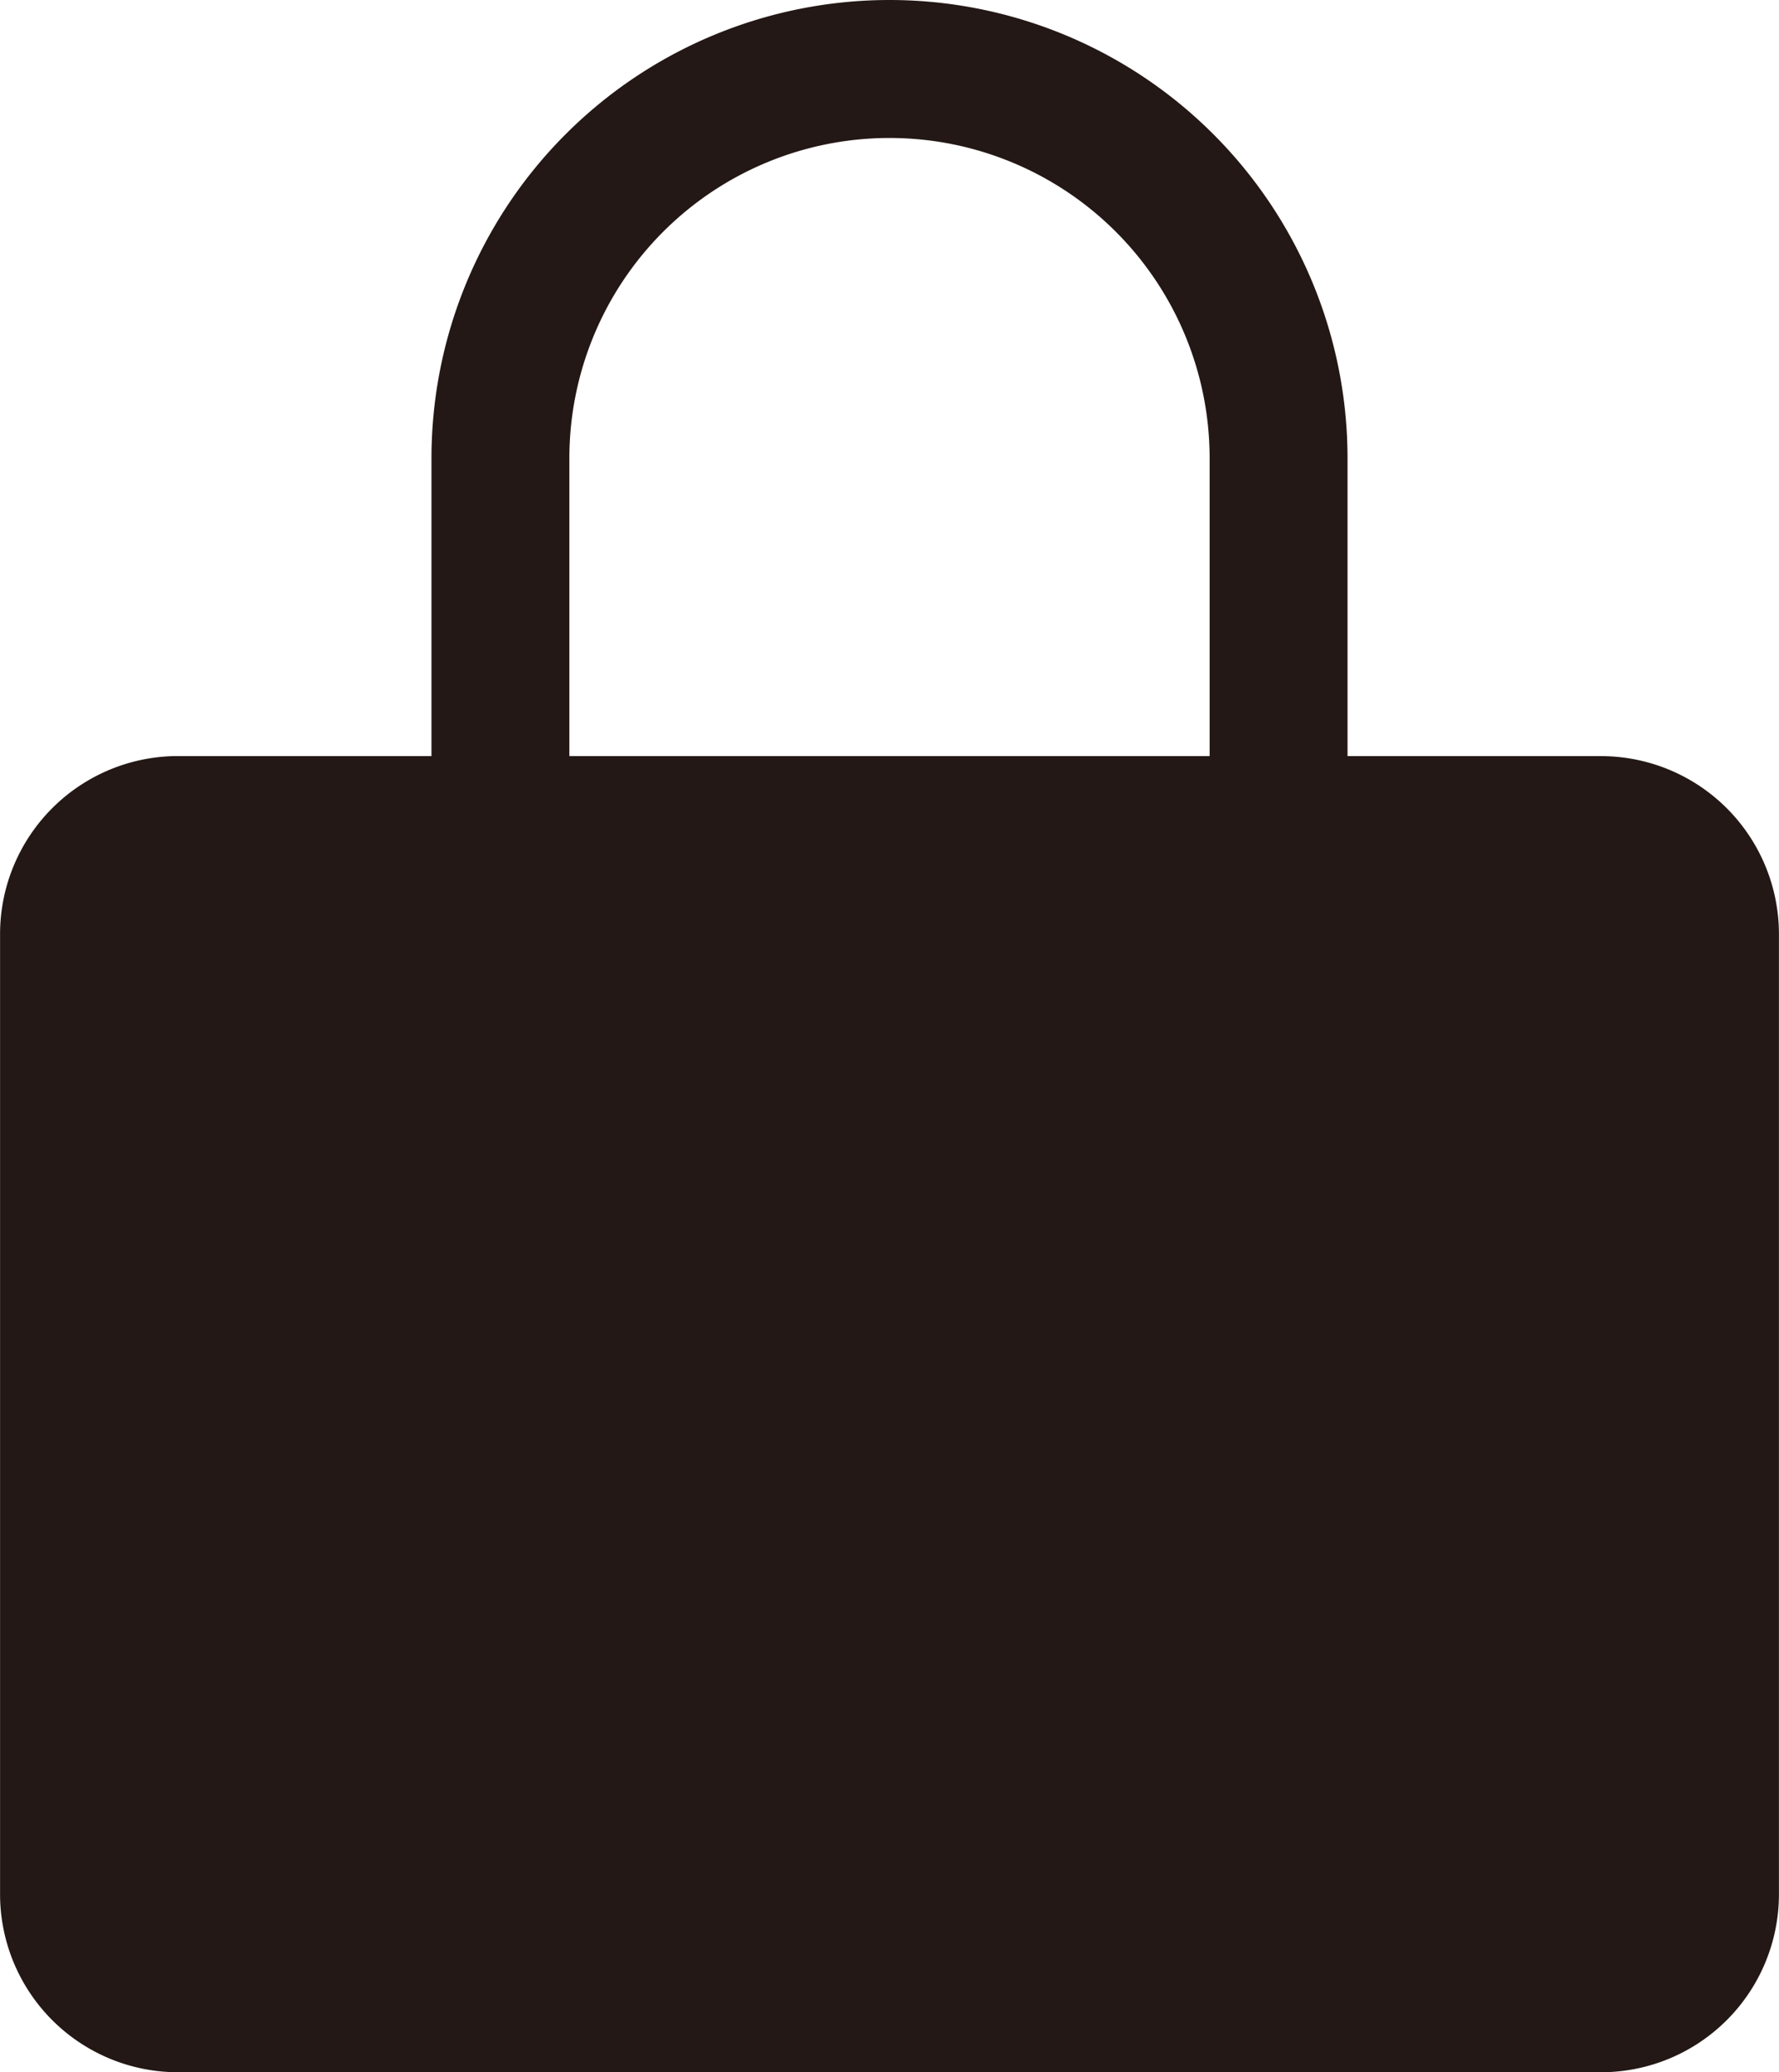
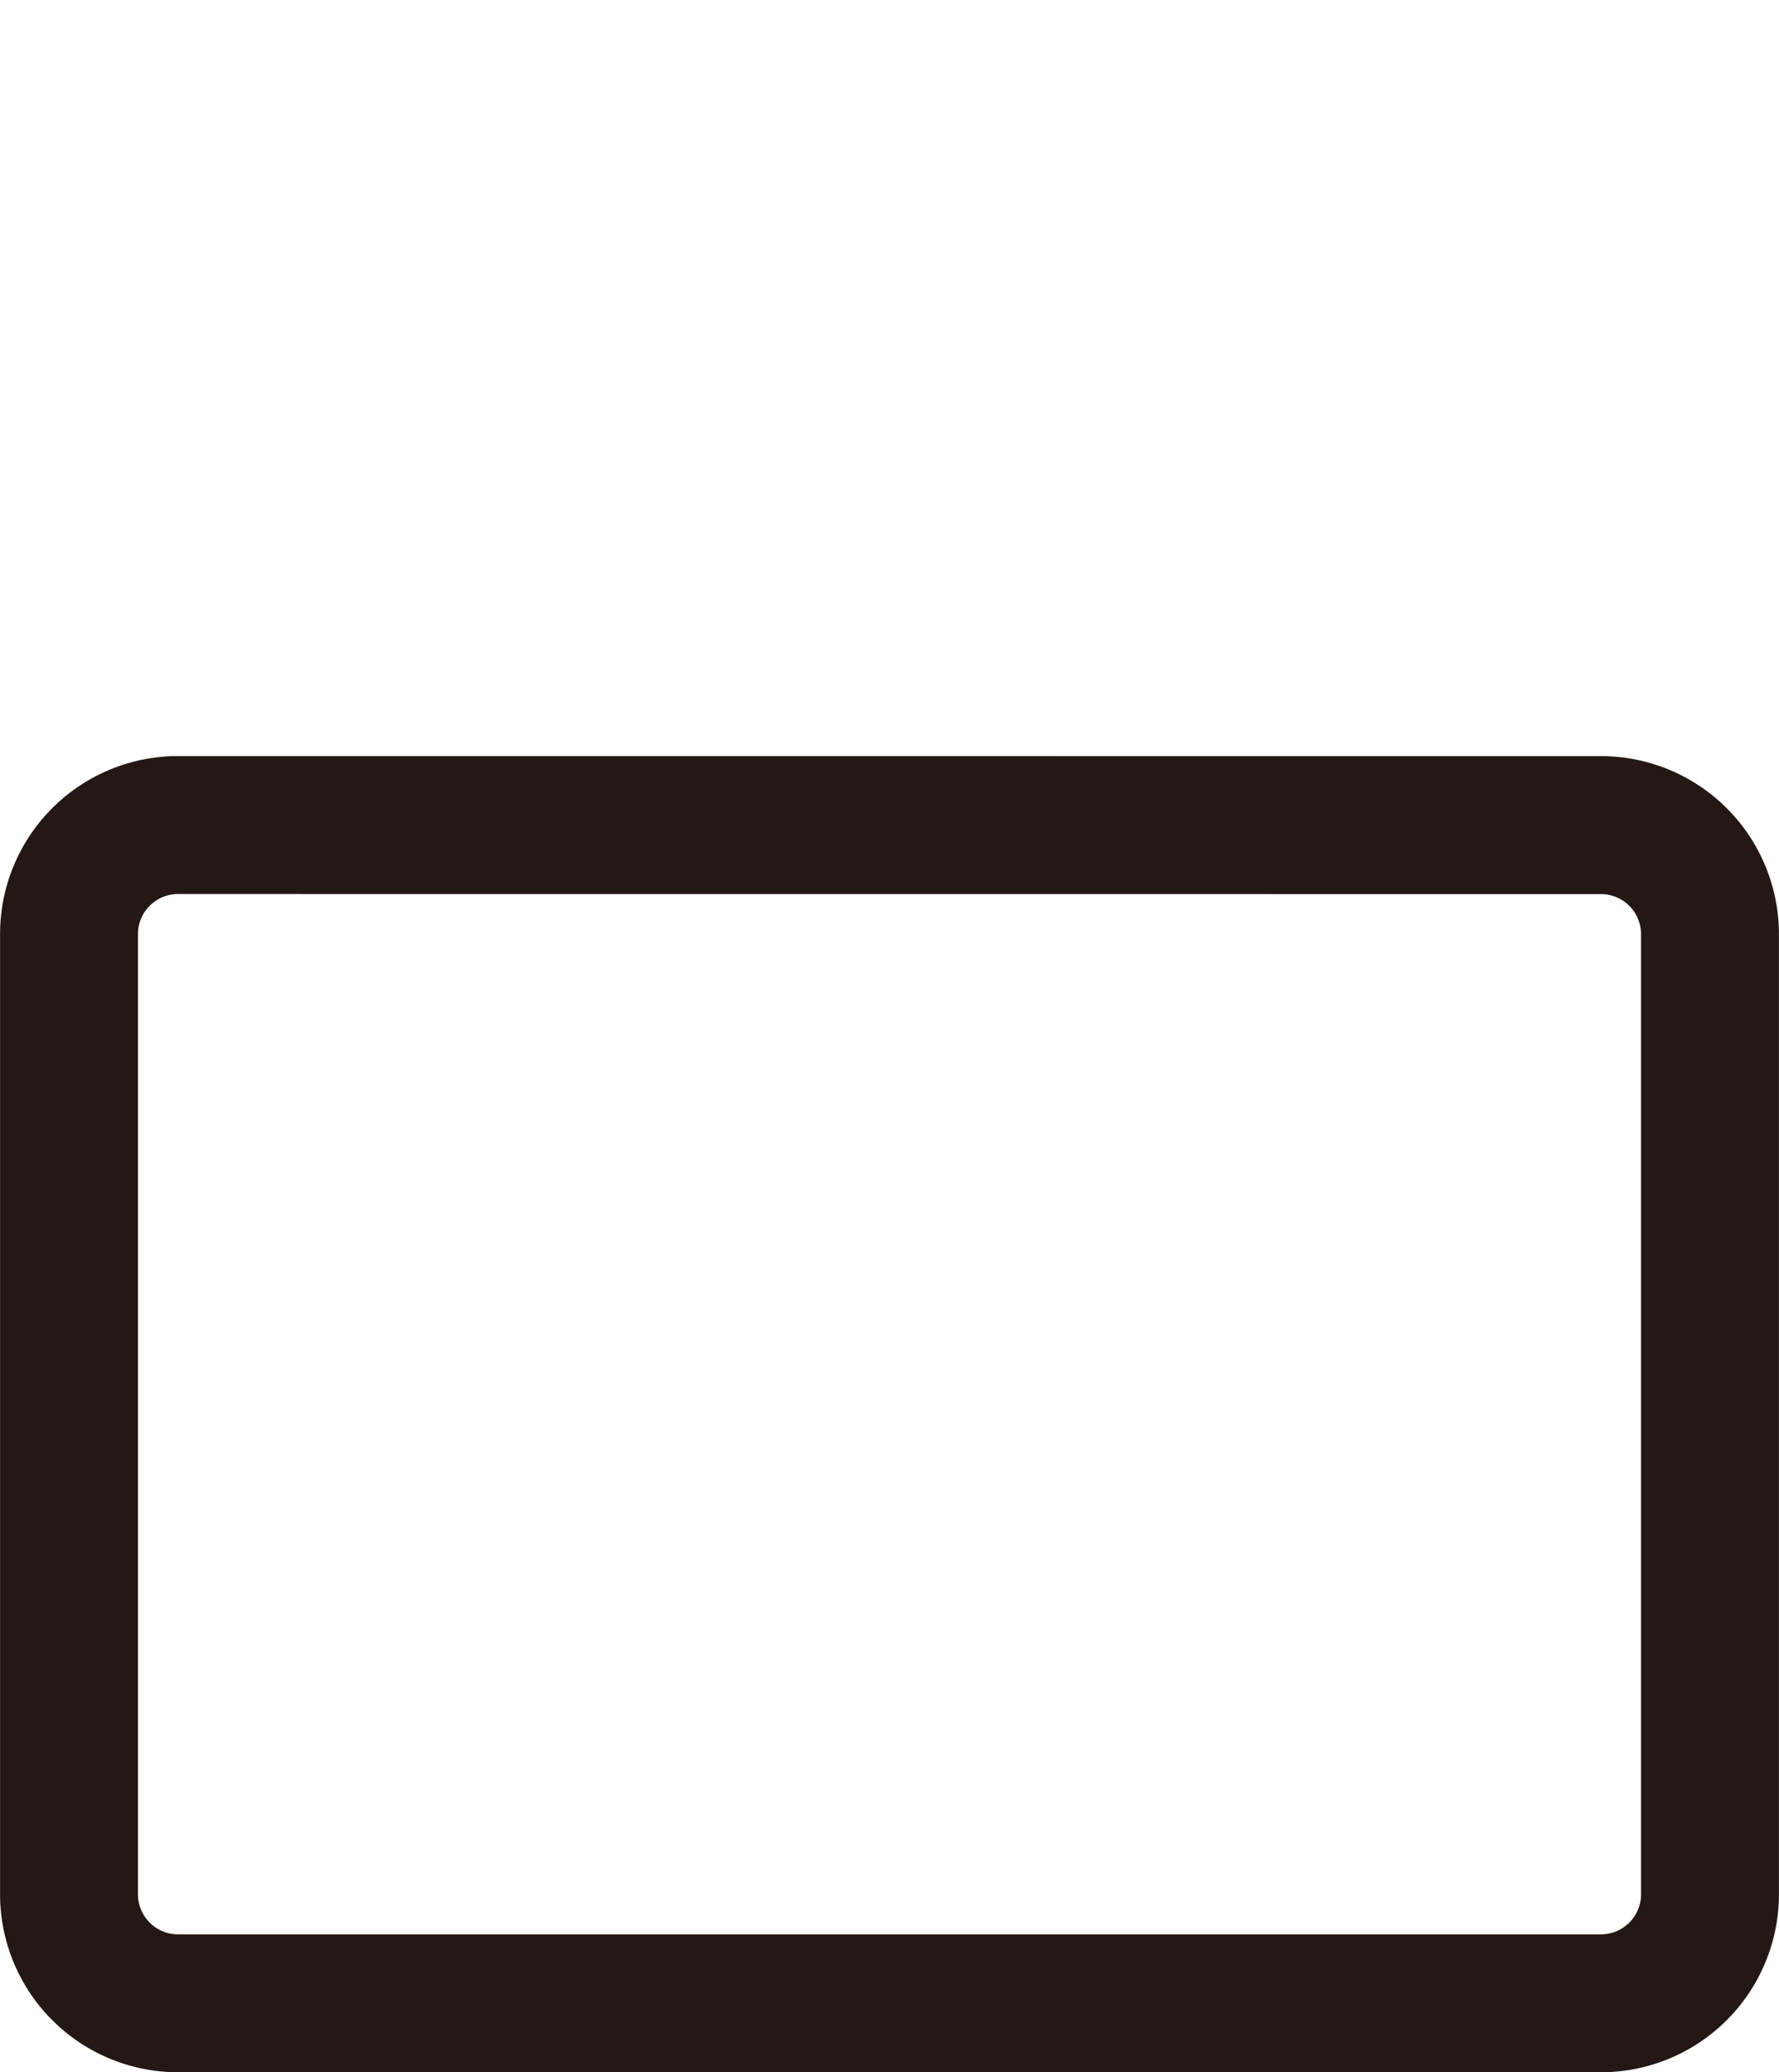
<svg xmlns="http://www.w3.org/2000/svg" width="9.102mm" height="10.596mm" viewBox="0 0 25.8 30.037">
  <defs>
    <style>.a{fill:#231815;}</style>
  </defs>
  <title>flow01_02_img_08</title>
-   <path class="a" d="M19.543,17.203H6.257V6.643a6.643,6.643,0,1,1,13.286,0Zm-11.286-2h9.286v-8.56a4.643,4.643,0,1,0-9.286,0Z" />
-   <rect class="a" x="1" y="11.96" width="23.8" height="17.078" rx="1.574" />
-   <path class="a" d="M23.226,12.96a.581.581,0,0,1,.574.574v13.93a.581.581,0,0,1-.574.574H2.574A.581.581,0,0,1,2,27.463v-13.93a.581.581,0,0,1,.574-.574H23.226m0-2H2.574A2.581,2.581,0,0,0,0,13.533v13.93a2.581,2.581,0,0,0,2.574,2.574H23.226A2.581,2.581,0,0,0,25.8,27.463v-13.93A2.581,2.581,0,0,0,23.226,10.96Z" />
+   <path class="a" d="M23.226,12.96a.581.581,0,0,1,.574.574v13.93a.581.581,0,0,1-.574.574H2.574A.581.581,0,0,1,2,27.463v-13.93a.581.581,0,0,1,.574-.574m0-2H2.574A2.581,2.581,0,0,0,0,13.533v13.93a2.581,2.581,0,0,0,2.574,2.574H23.226A2.581,2.581,0,0,0,25.8,27.463v-13.93A2.581,2.581,0,0,0,23.226,10.96Z" />
</svg>